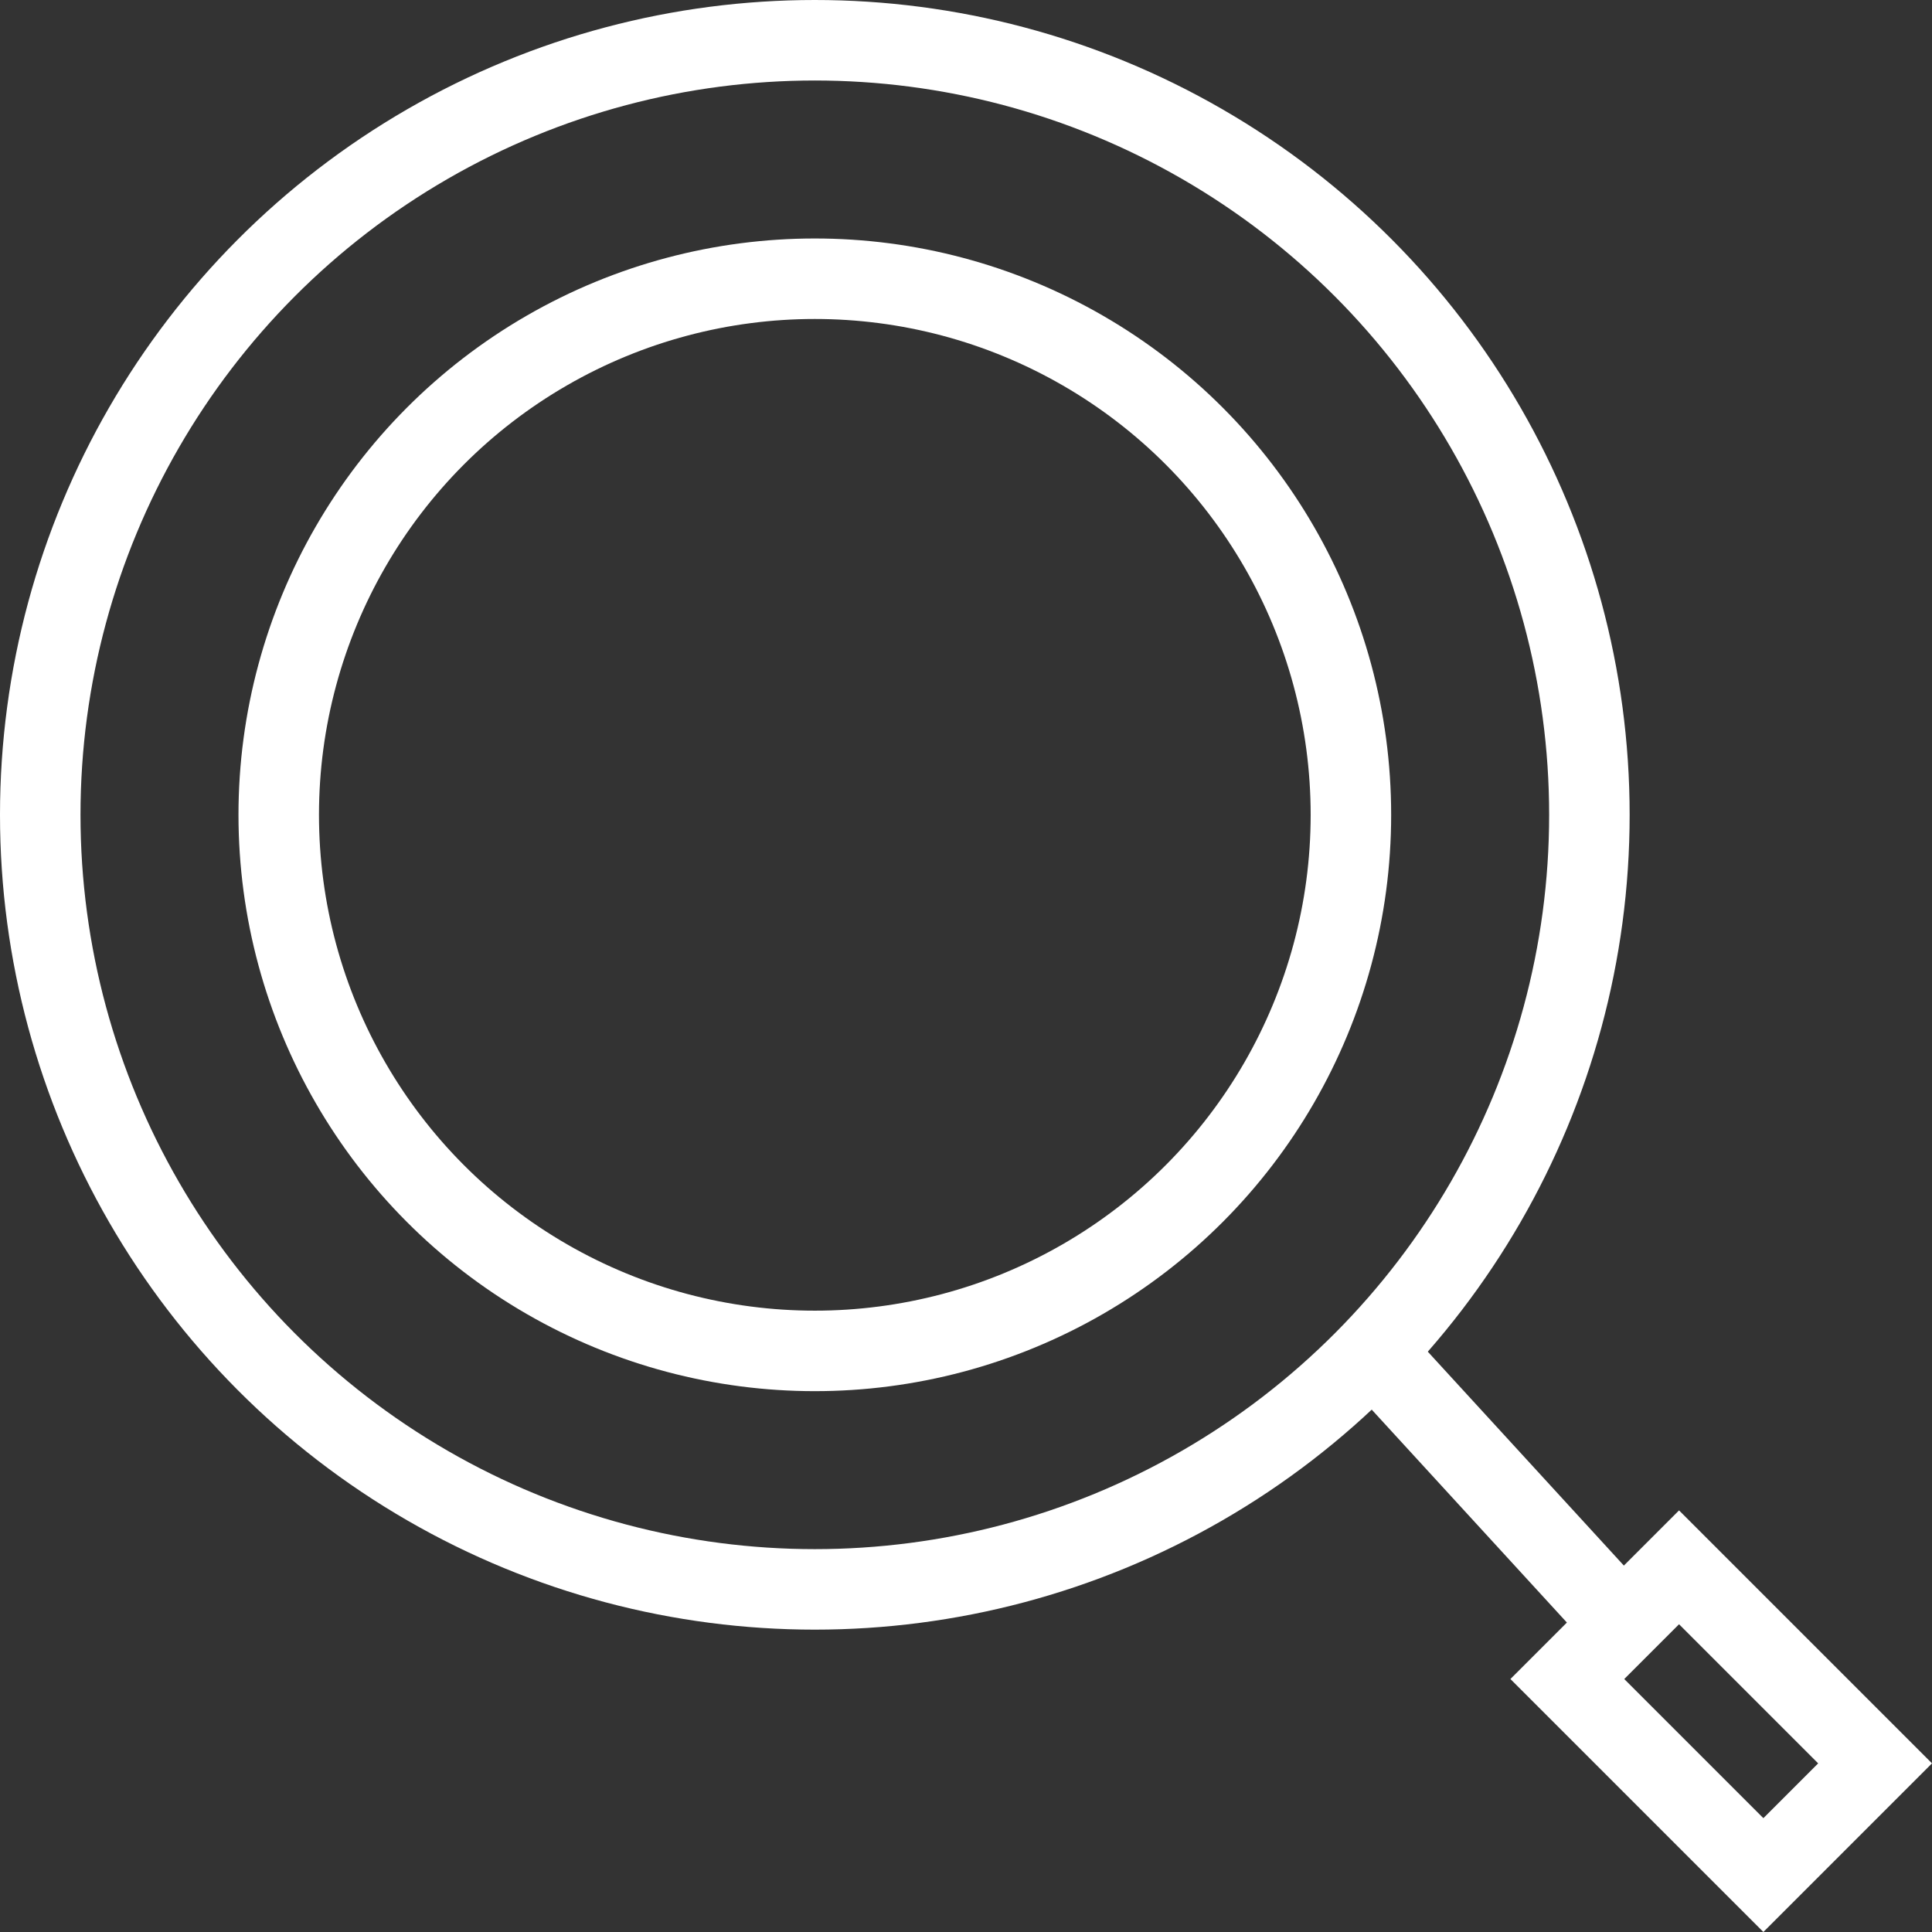
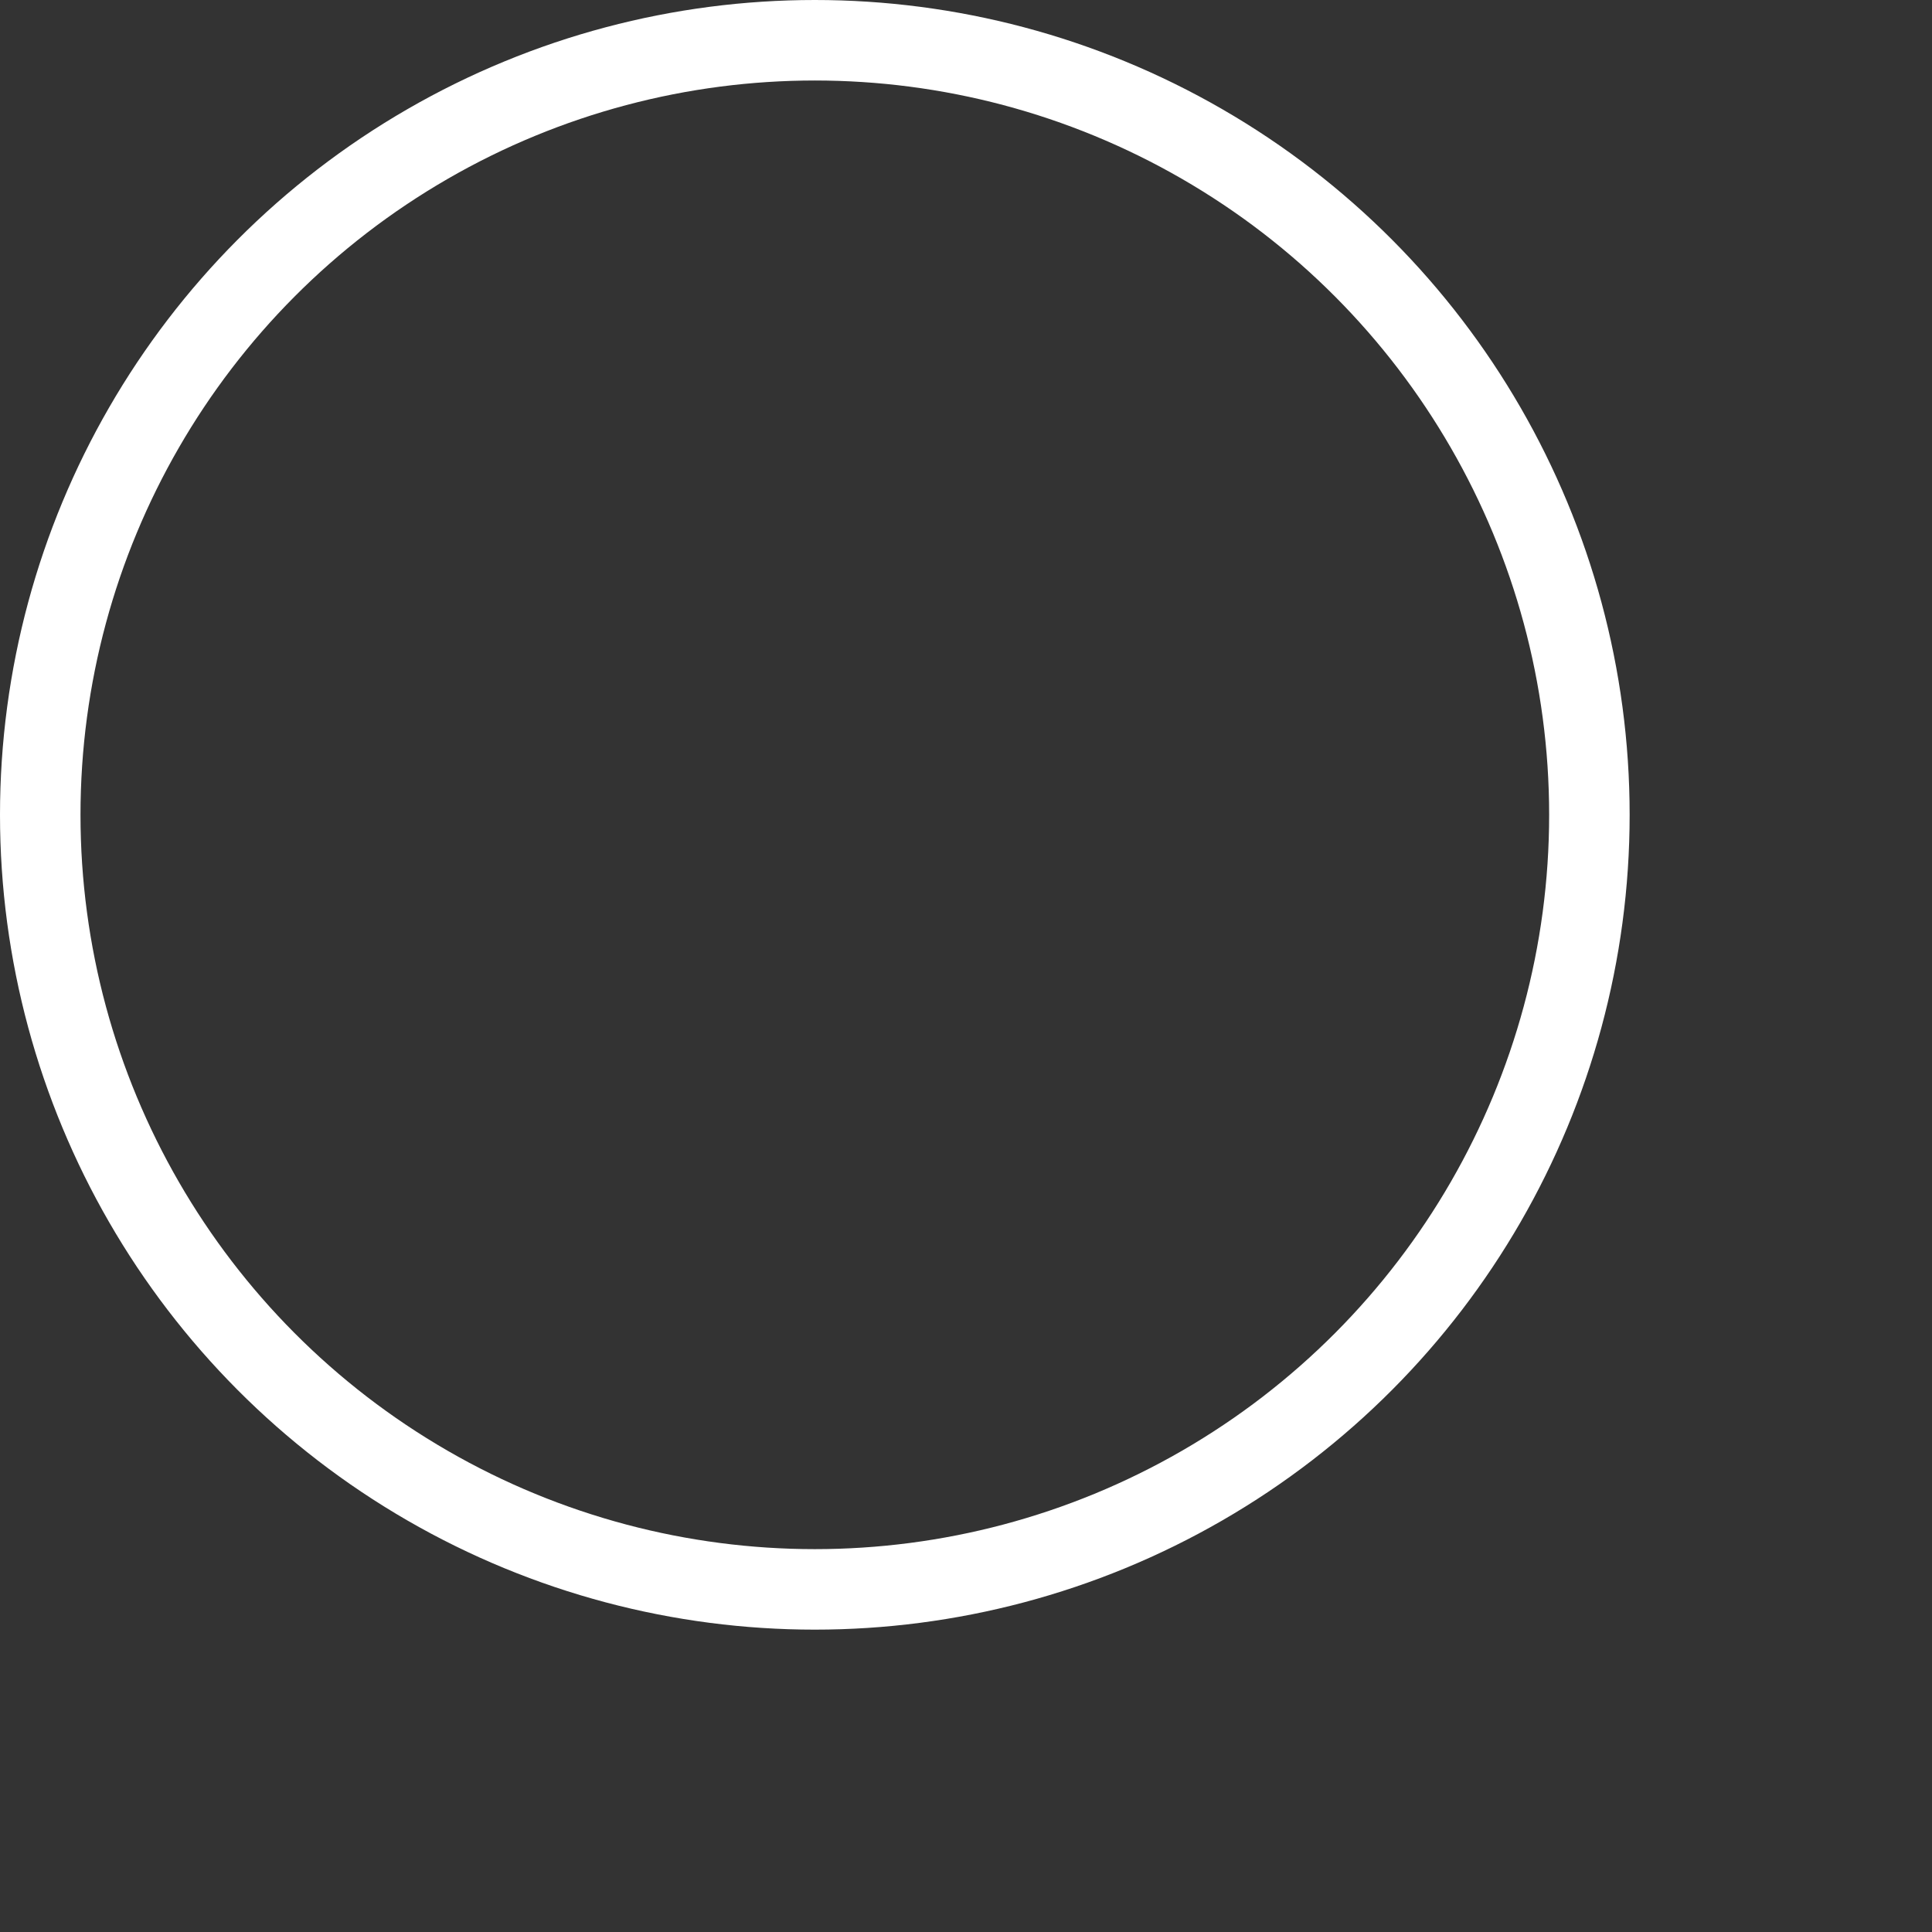
<svg xmlns="http://www.w3.org/2000/svg" width="48" height="48" viewBox="0 0 48 48" fill="none">
  <rect x="0" y="0" width="48" height="48" fill="#333333" stroke="none" />
-   <circle cx="20.244" cy="20.244" r="13.319" stroke="white" stroke-width="2" />
  <circle cx="20.244" cy="20.244" r="19.244" stroke="white" stroke-width="2" />
-   <path d="M34.563 34.069L39.995 39.995" stroke="white" stroke-width="2" />
-   <rect x="38.94" y="41.715" width="3.925" height="6.888" transform="rotate(-45 38.94 41.715)" stroke="white" stroke-width="2" />
</svg>